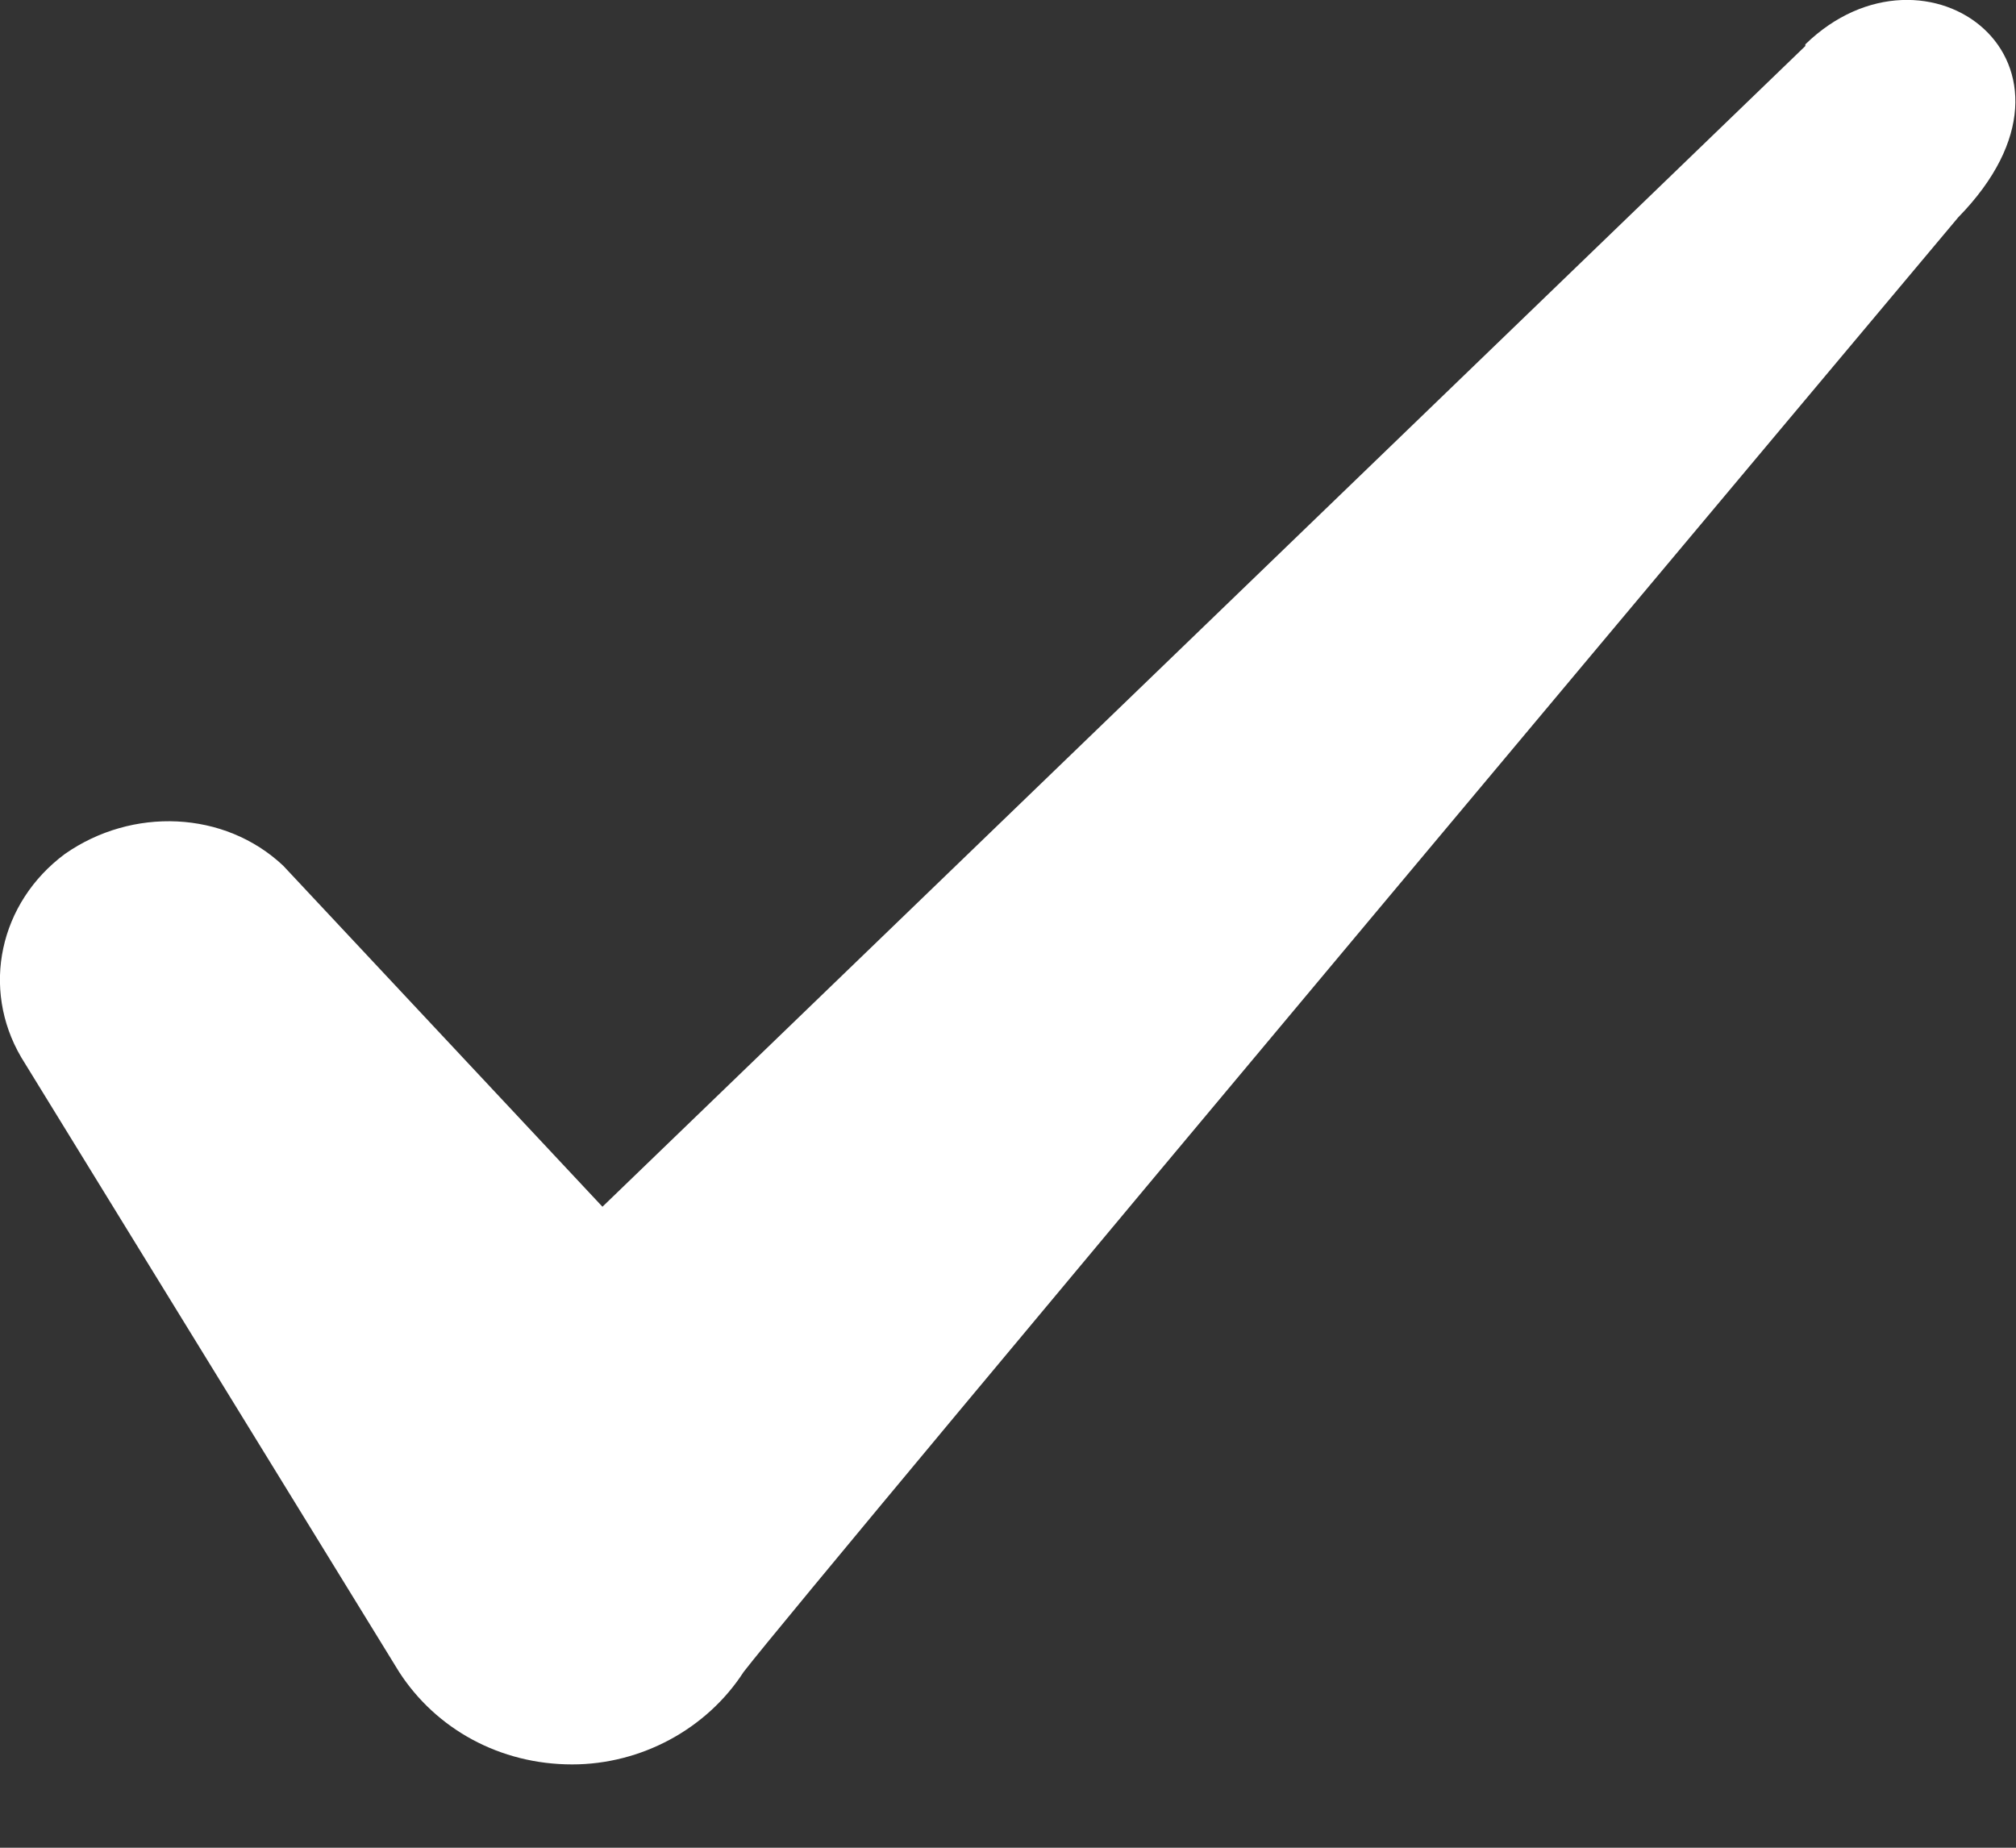
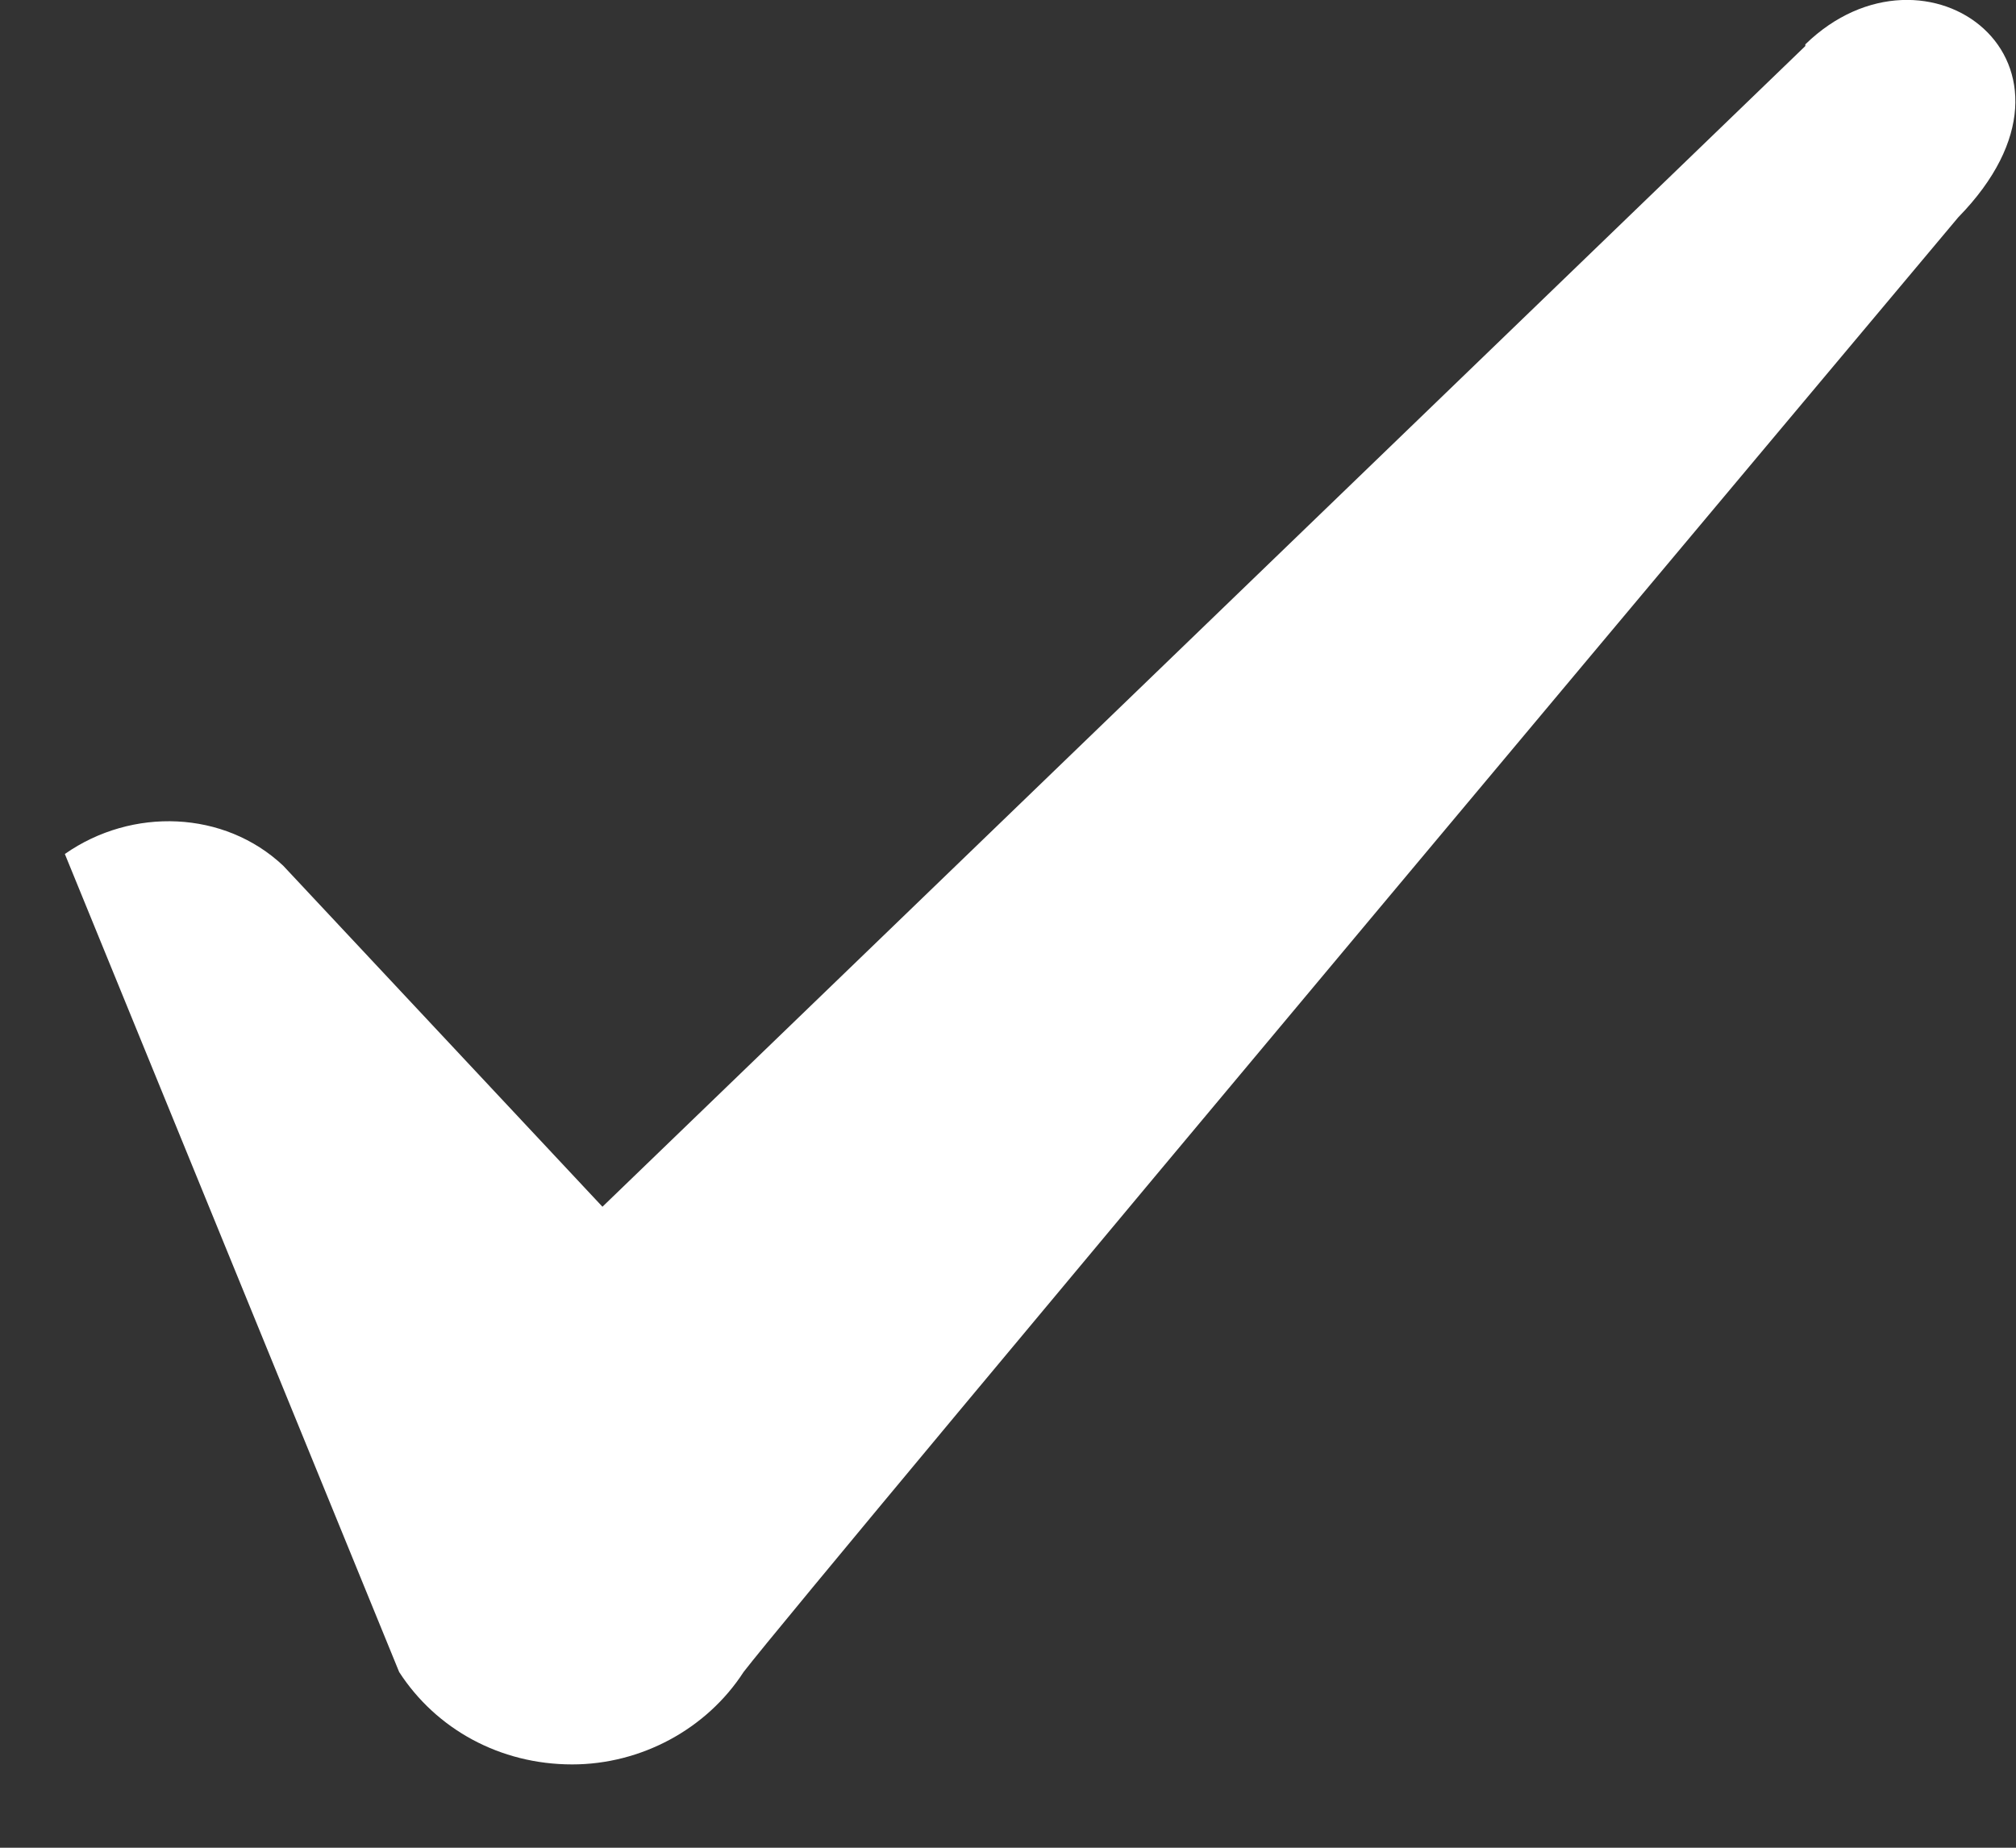
<svg xmlns="http://www.w3.org/2000/svg" width="12" height="11" viewBox="0 0 12 11" fill="none">
  <rect x="0" y="0" width="12" height="11" fill="#333333" stroke="none" />
-   <path fill-rule="evenodd" clip-rule="evenodd" d="M10.746 0.274L3.586 7.184L1.686 5.154C1.336 4.824 0.786 4.804 0.386 5.084C-0.004 5.374 -0.114 5.884 0.126 6.294L2.376 9.954C2.596 10.294 2.976 10.504 3.406 10.504C3.816 10.504 4.206 10.294 4.426 9.954C4.786 9.484 11.656 1.294 11.656 1.294C12.556 0.374 11.466 -0.436 10.746 0.264V0.274Z" fill="white" />
+   <path fill-rule="evenodd" clip-rule="evenodd" d="M10.746 0.274L3.586 7.184L1.686 5.154C1.336 4.824 0.786 4.804 0.386 5.084L2.376 9.954C2.596 10.294 2.976 10.504 3.406 10.504C3.816 10.504 4.206 10.294 4.426 9.954C4.786 9.484 11.656 1.294 11.656 1.294C12.556 0.374 11.466 -0.436 10.746 0.264V0.274Z" fill="white" />
</svg>